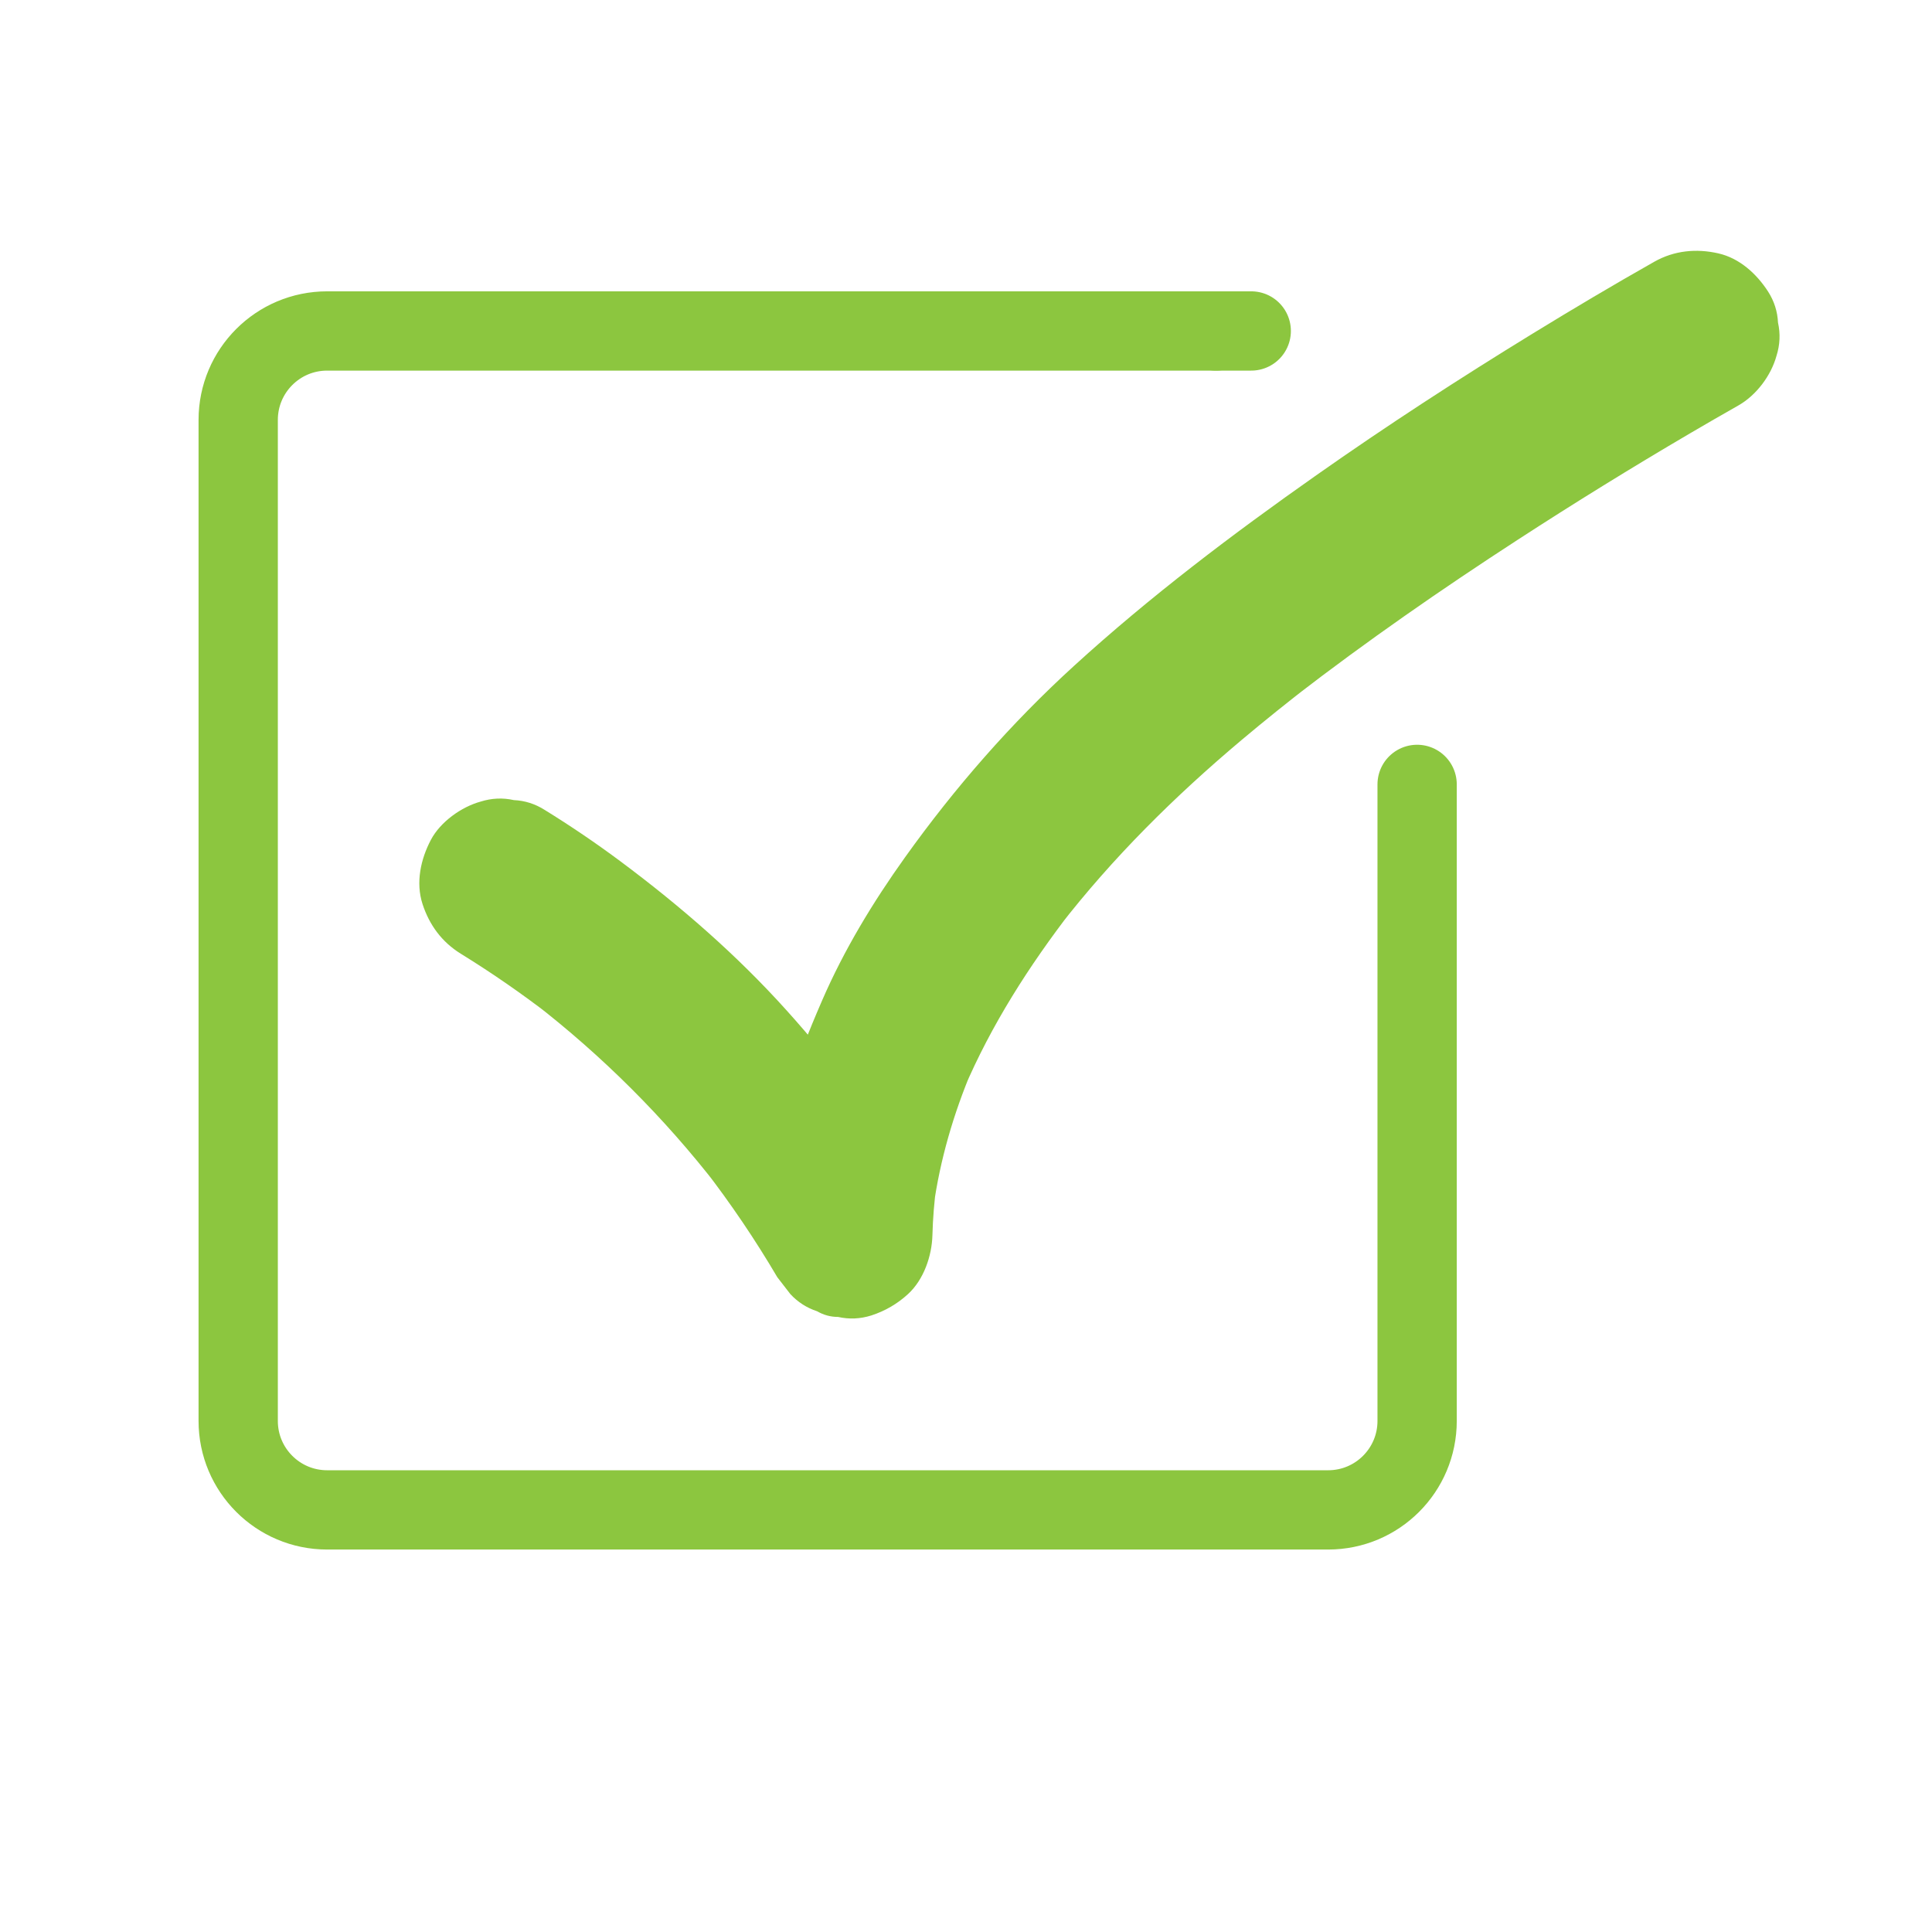
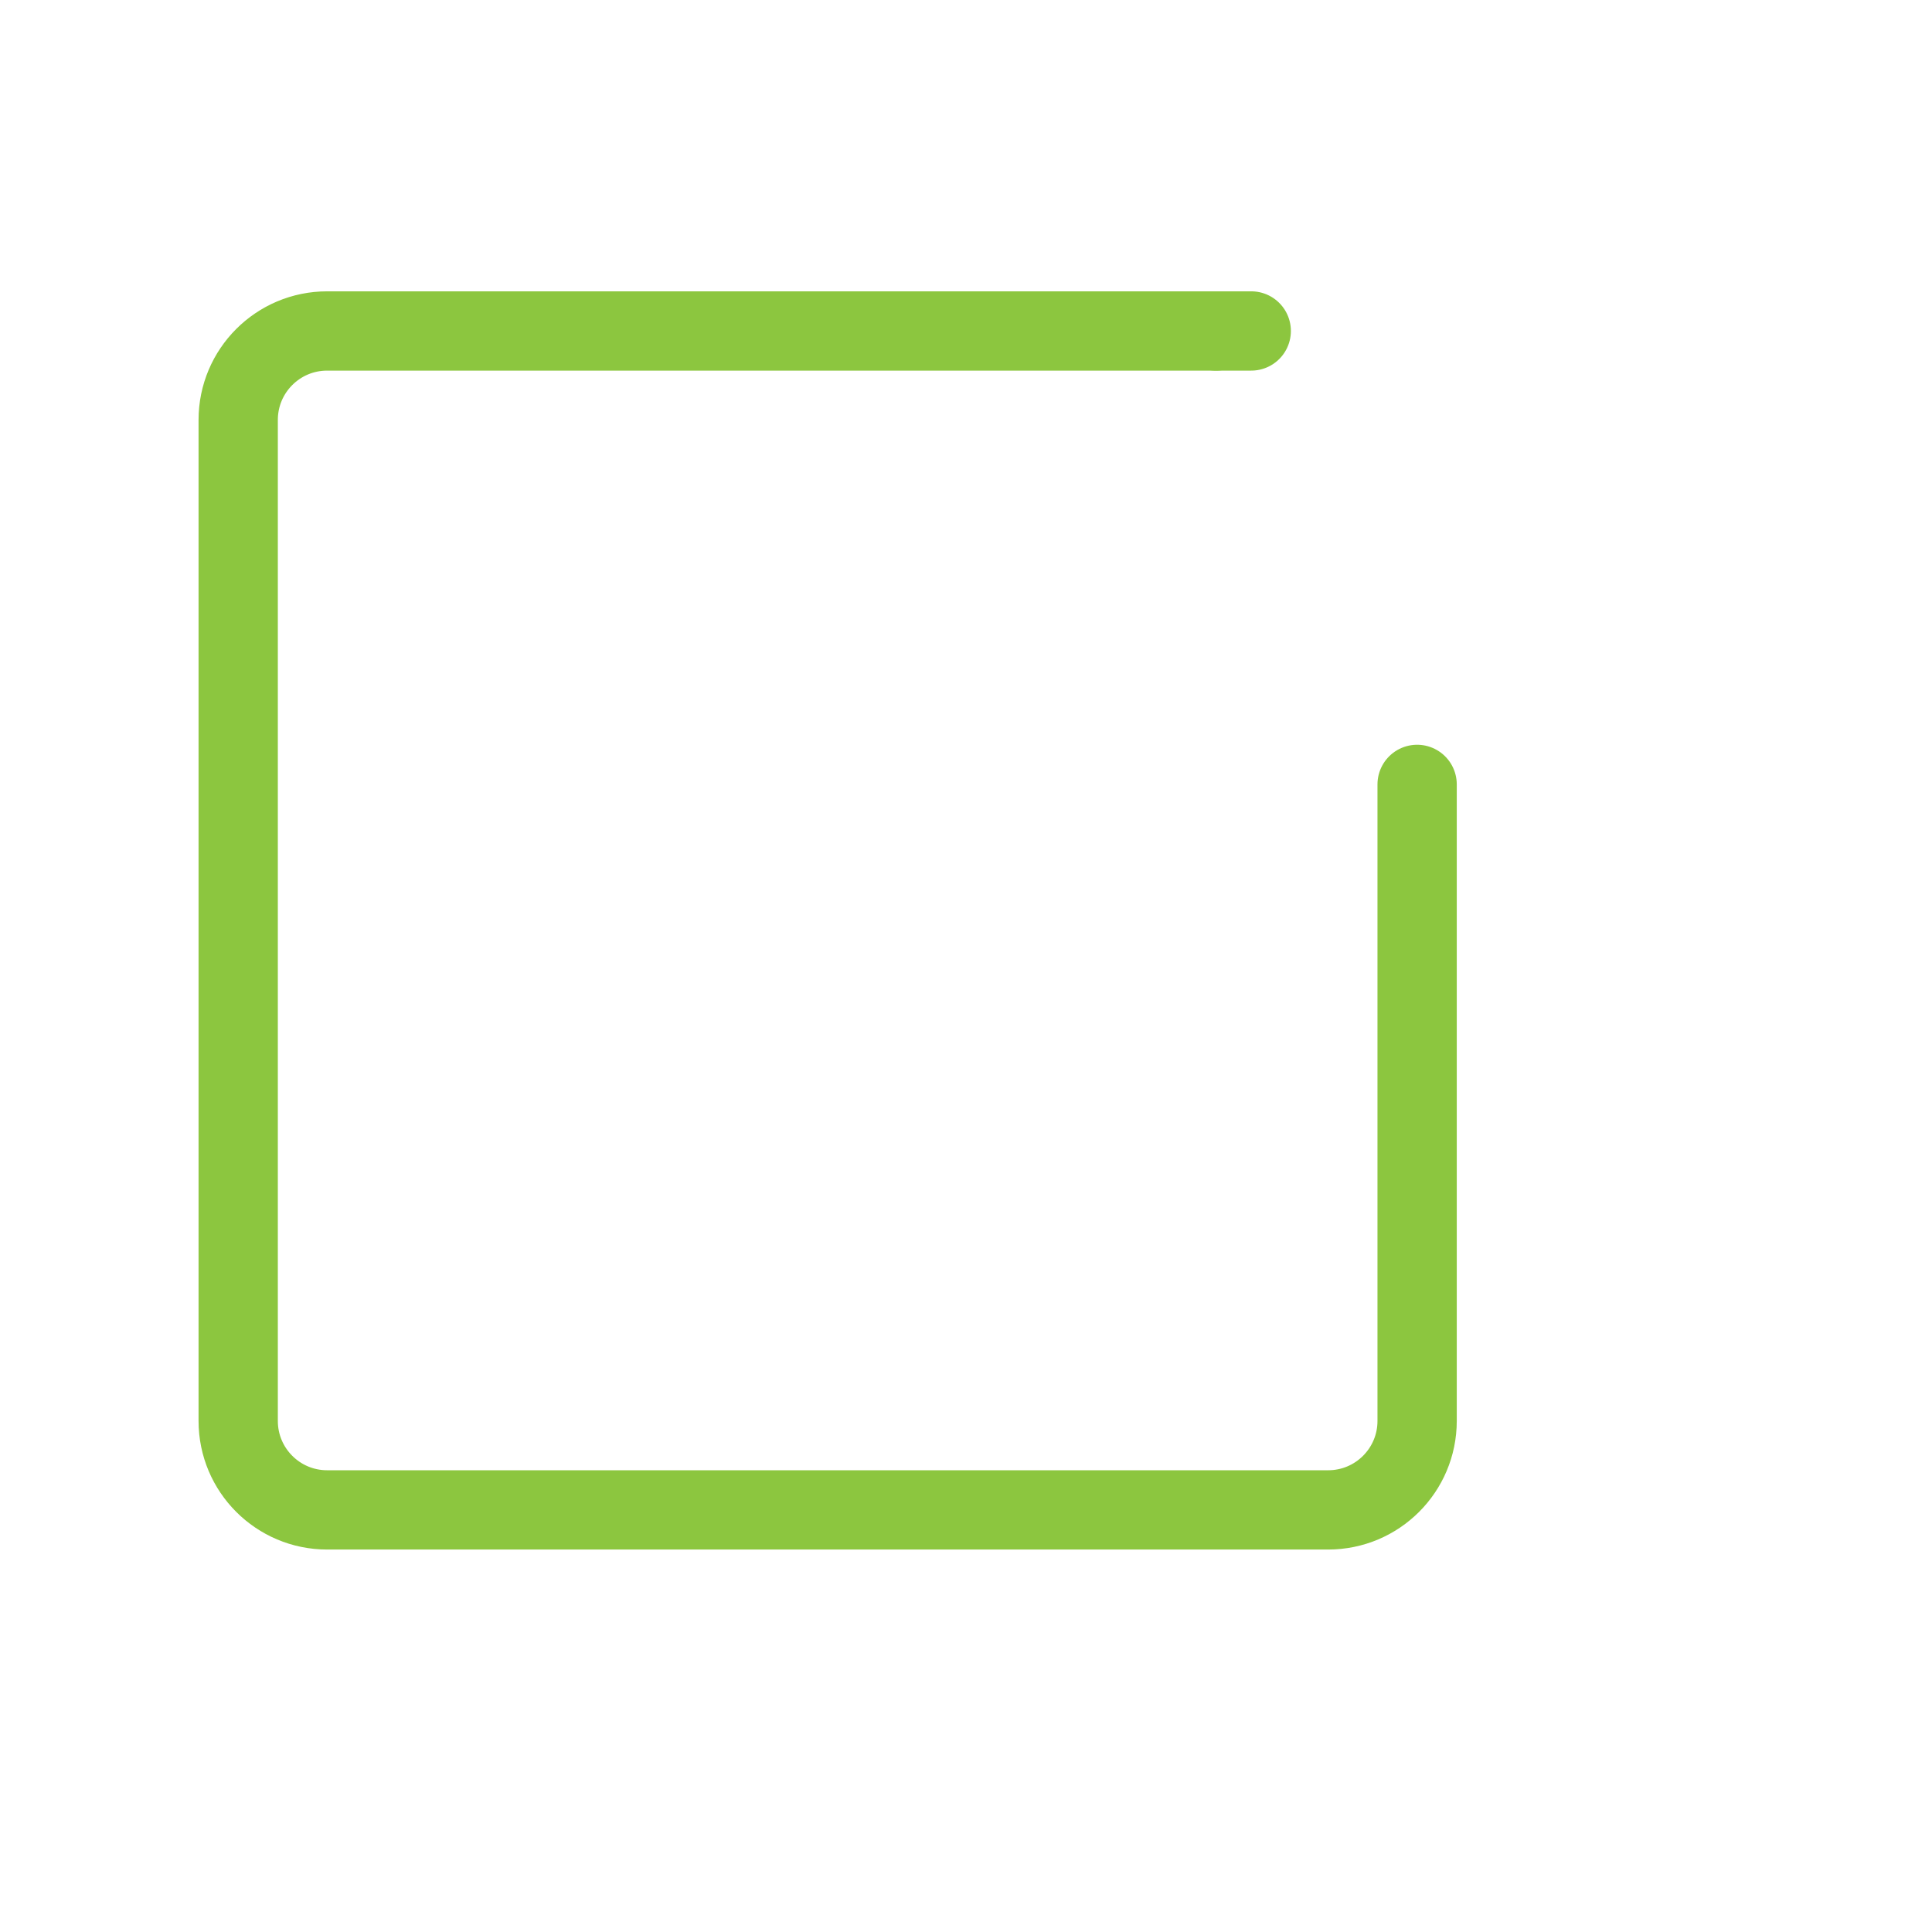
<svg xmlns="http://www.w3.org/2000/svg" width="1000" height="1000" viewBox="0 0 1000 1000" fill="none">
  <path d="M629.41 171.31H647.64" stroke="#8CC63F" stroke-width="41.036" stroke-miterlimit="10" stroke-linecap="round" stroke-linejoin="round" />
  <path d="M733.5 406V735.48C733.5 760.91 712.89 781.52 687.46 781.52H169.33C143.9 781.52 123.29 760.91 123.29 735.48V217.35C123.29 191.92 143.9 171.31 169.33 171.31H629.41" stroke="#8CC63F" stroke-width="41.036" stroke-miterlimit="10" stroke-linecap="round" stroke-linejoin="round" />
-   <path d="M238.51 493.65C254.45 503.49 269.86 514.14 284.71 525.57C281.8 523.32 278.9 521.08 275.99 518.83C311.64 546.37 343.71 578.35 371.31 613.96C369.06 611.05 366.82 608.15 364.57 605.24C378.31 623.05 390.92 641.69 402.33 661.08C404.58 663.99 406.82 666.89 409.07 669.8C412.97 674 417.6 676.97 422.94 678.71C426.3 680.66 429.92 681.64 433.81 681.65C439.54 682.93 445.26 682.68 450.99 680.88C458.1 678.58 464.5 674.85 470 669.8C478.13 662.34 482.34 650.07 482.62 639.33C482.85 630.62 483.56 621.95 484.71 613.32C484.2 617.14 483.68 620.96 483.17 624.77C486.56 600.27 493.56 576.44 503.15 553.67C501.7 557.1 500.25 560.53 498.81 563.96C513.02 530.55 532.75 499.75 554.88 471.06C552.63 473.97 550.39 476.87 548.14 479.78C575.95 443.87 608.09 412.08 642.8 382.89C654.72 372.87 666.88 363.13 679.2 353.61C676.29 355.86 673.39 358.1 670.48 360.35C707.58 331.72 746.13 305 785.42 279.48C814.83 260.38 844.67 241.95 874.91 224.21C883.15 219.38 891.41 214.6 899.72 209.9C909.06 204.61 916.69 194.44 919.52 184.15C921.32 178.42 921.57 172.7 920.29 166.97C920.03 161.24 918.33 155.9 915.18 150.95C909.25 141.75 900.42 133.65 889.43 131.15C878.02 128.55 866.57 129.64 856.23 135.49C835.08 147.46 814.18 159.87 793.46 172.57C755.36 195.92 717.86 220.28 681.31 245.99C637.84 276.56 595.16 308.84 555.87 344.69C523.23 374.46 494.17 407.75 468.47 443.7C451.81 467.01 436.87 491.64 425.47 517.96C418.55 533.93 412.08 550 407.39 566.77C402.63 583.79 399.84 601.16 397.86 618.71C397.09 625.56 396.62 632.44 396.44 639.33C423.2 632.08 449.97 624.83 476.73 617.58C456.87 583.84 433.3 552.03 407.11 522.94C381.29 494.25 352.29 469.06 321.39 446.01C308.66 436.51 295.5 427.59 281.98 419.24C277.03 416.09 271.69 414.39 265.96 414.13C260.23 412.85 254.51 413.1 248.78 414.9C238.79 417.65 227.95 425.38 223.03 434.7C217.75 444.7 215.1 456.81 218.69 467.9C222.21 478.73 228.68 487.58 238.51 493.65Z" fill="#8CC63F" />
</svg>